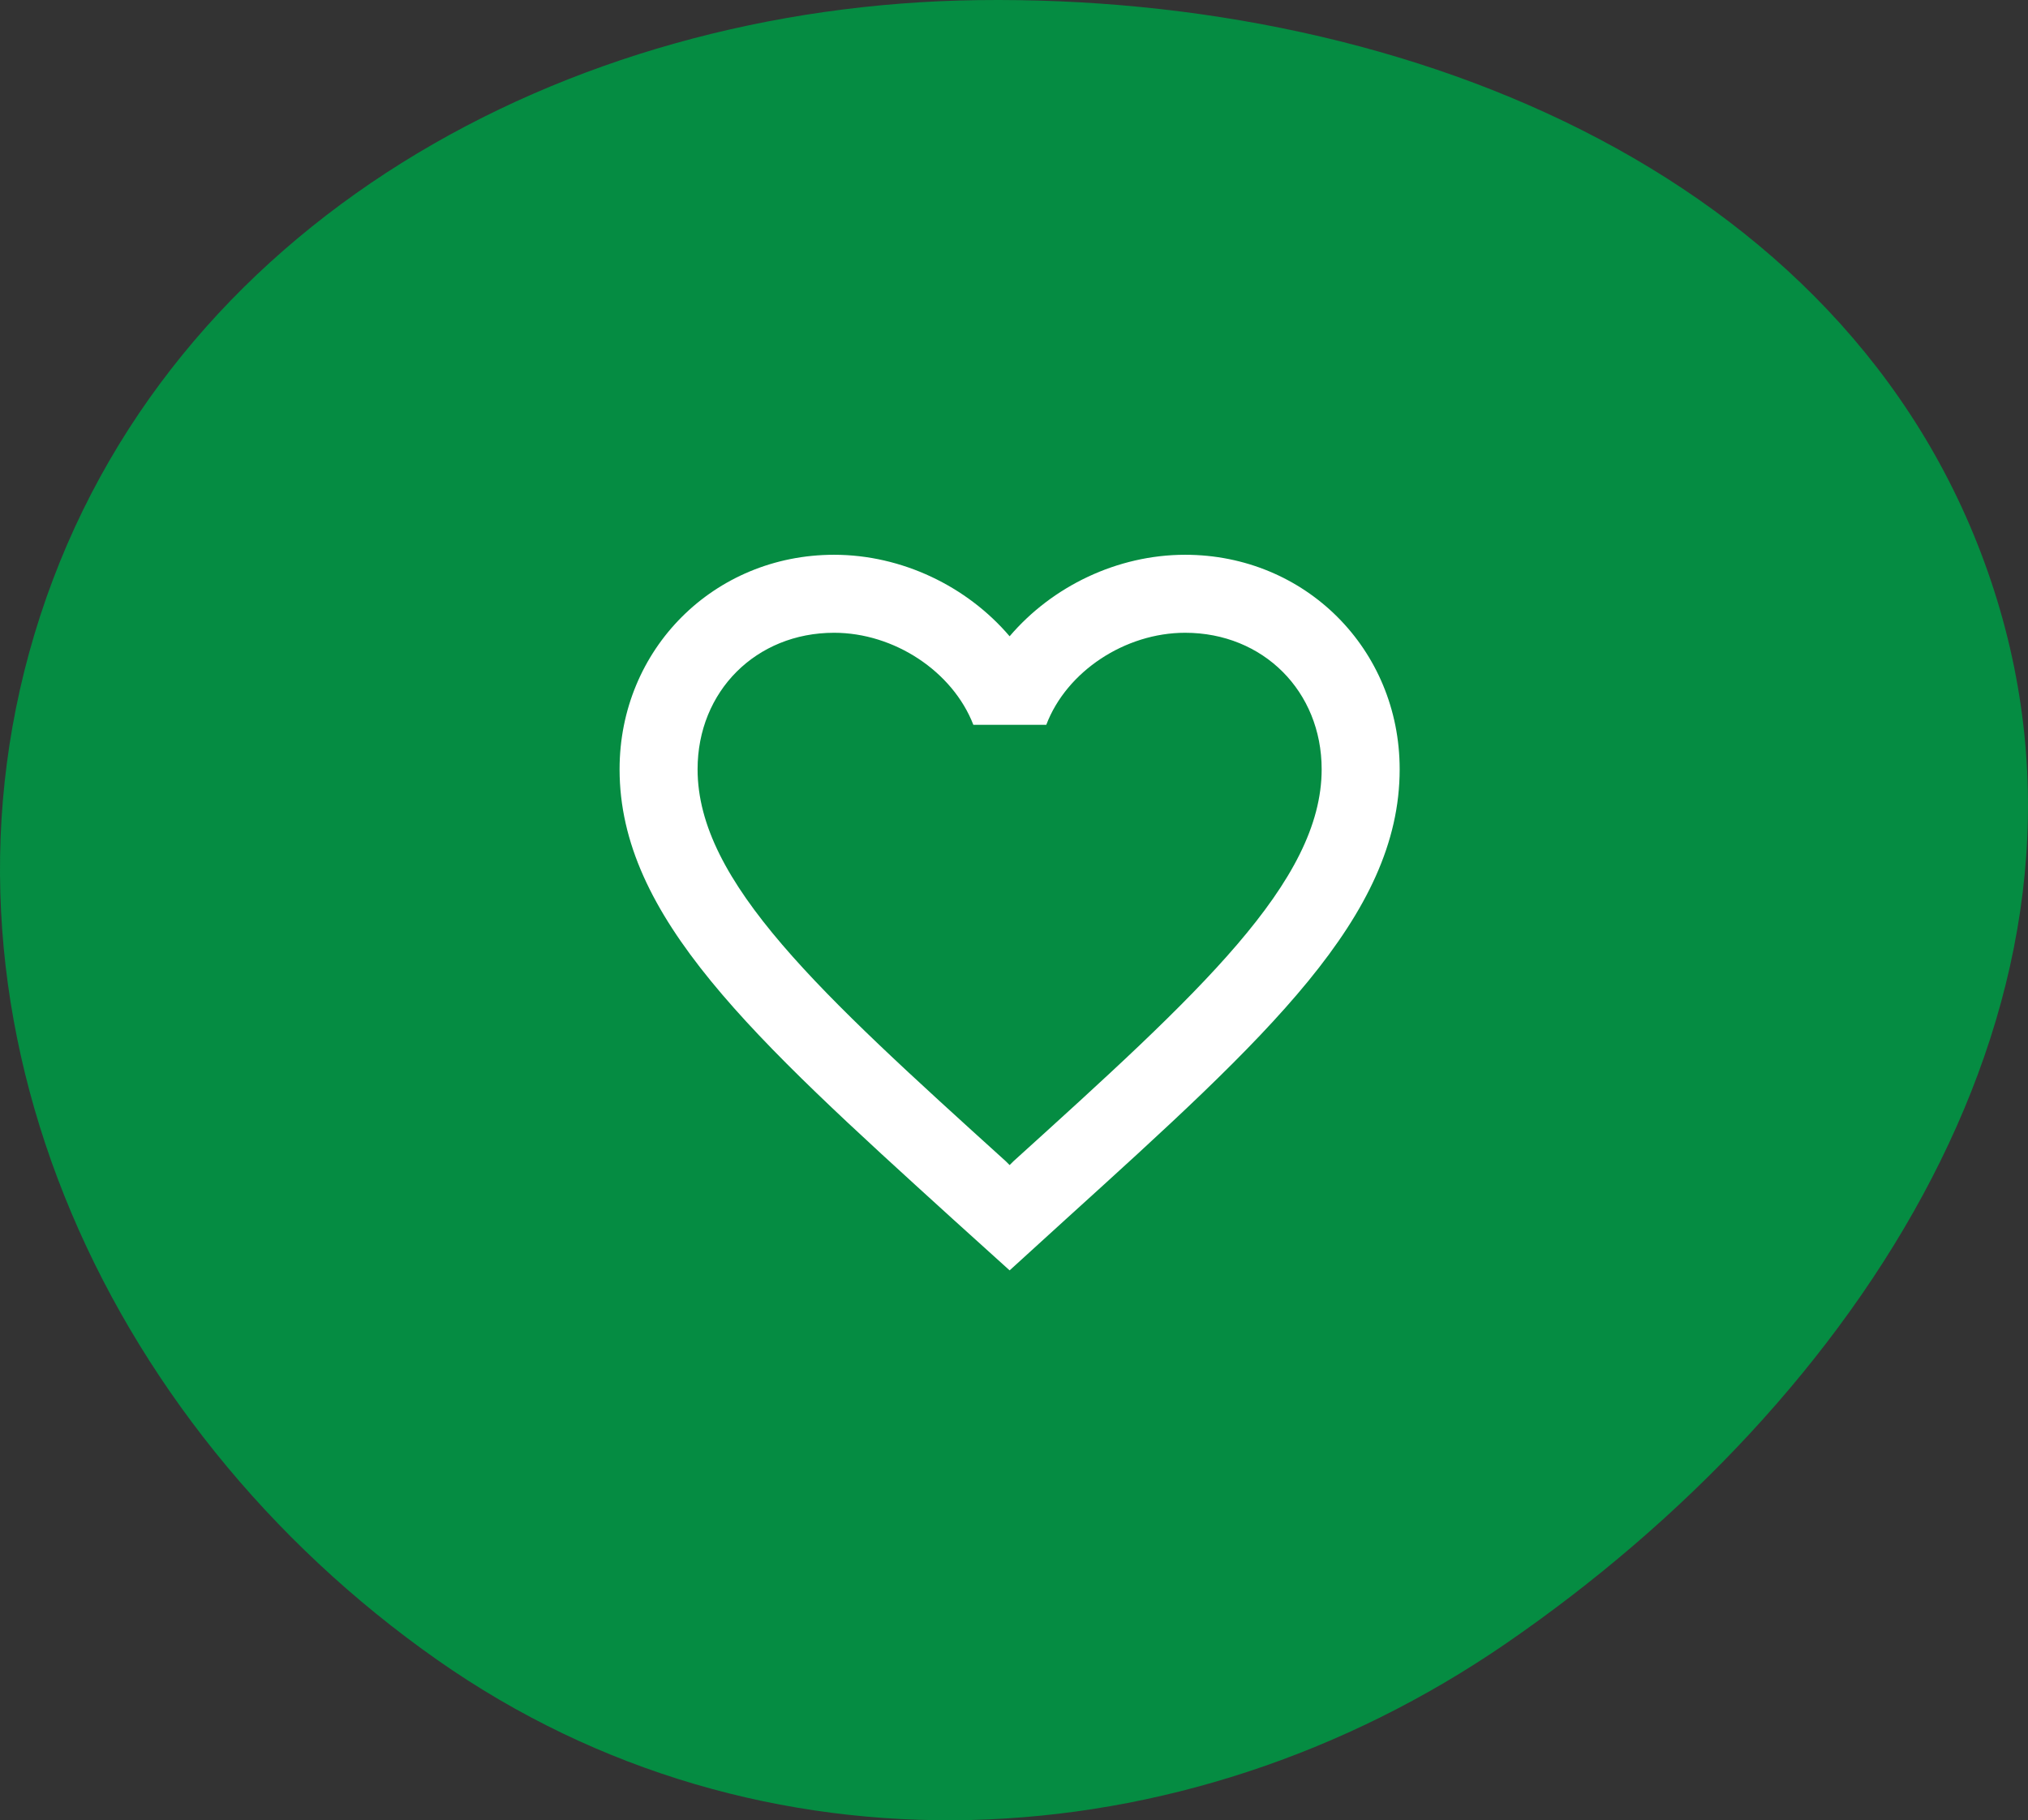
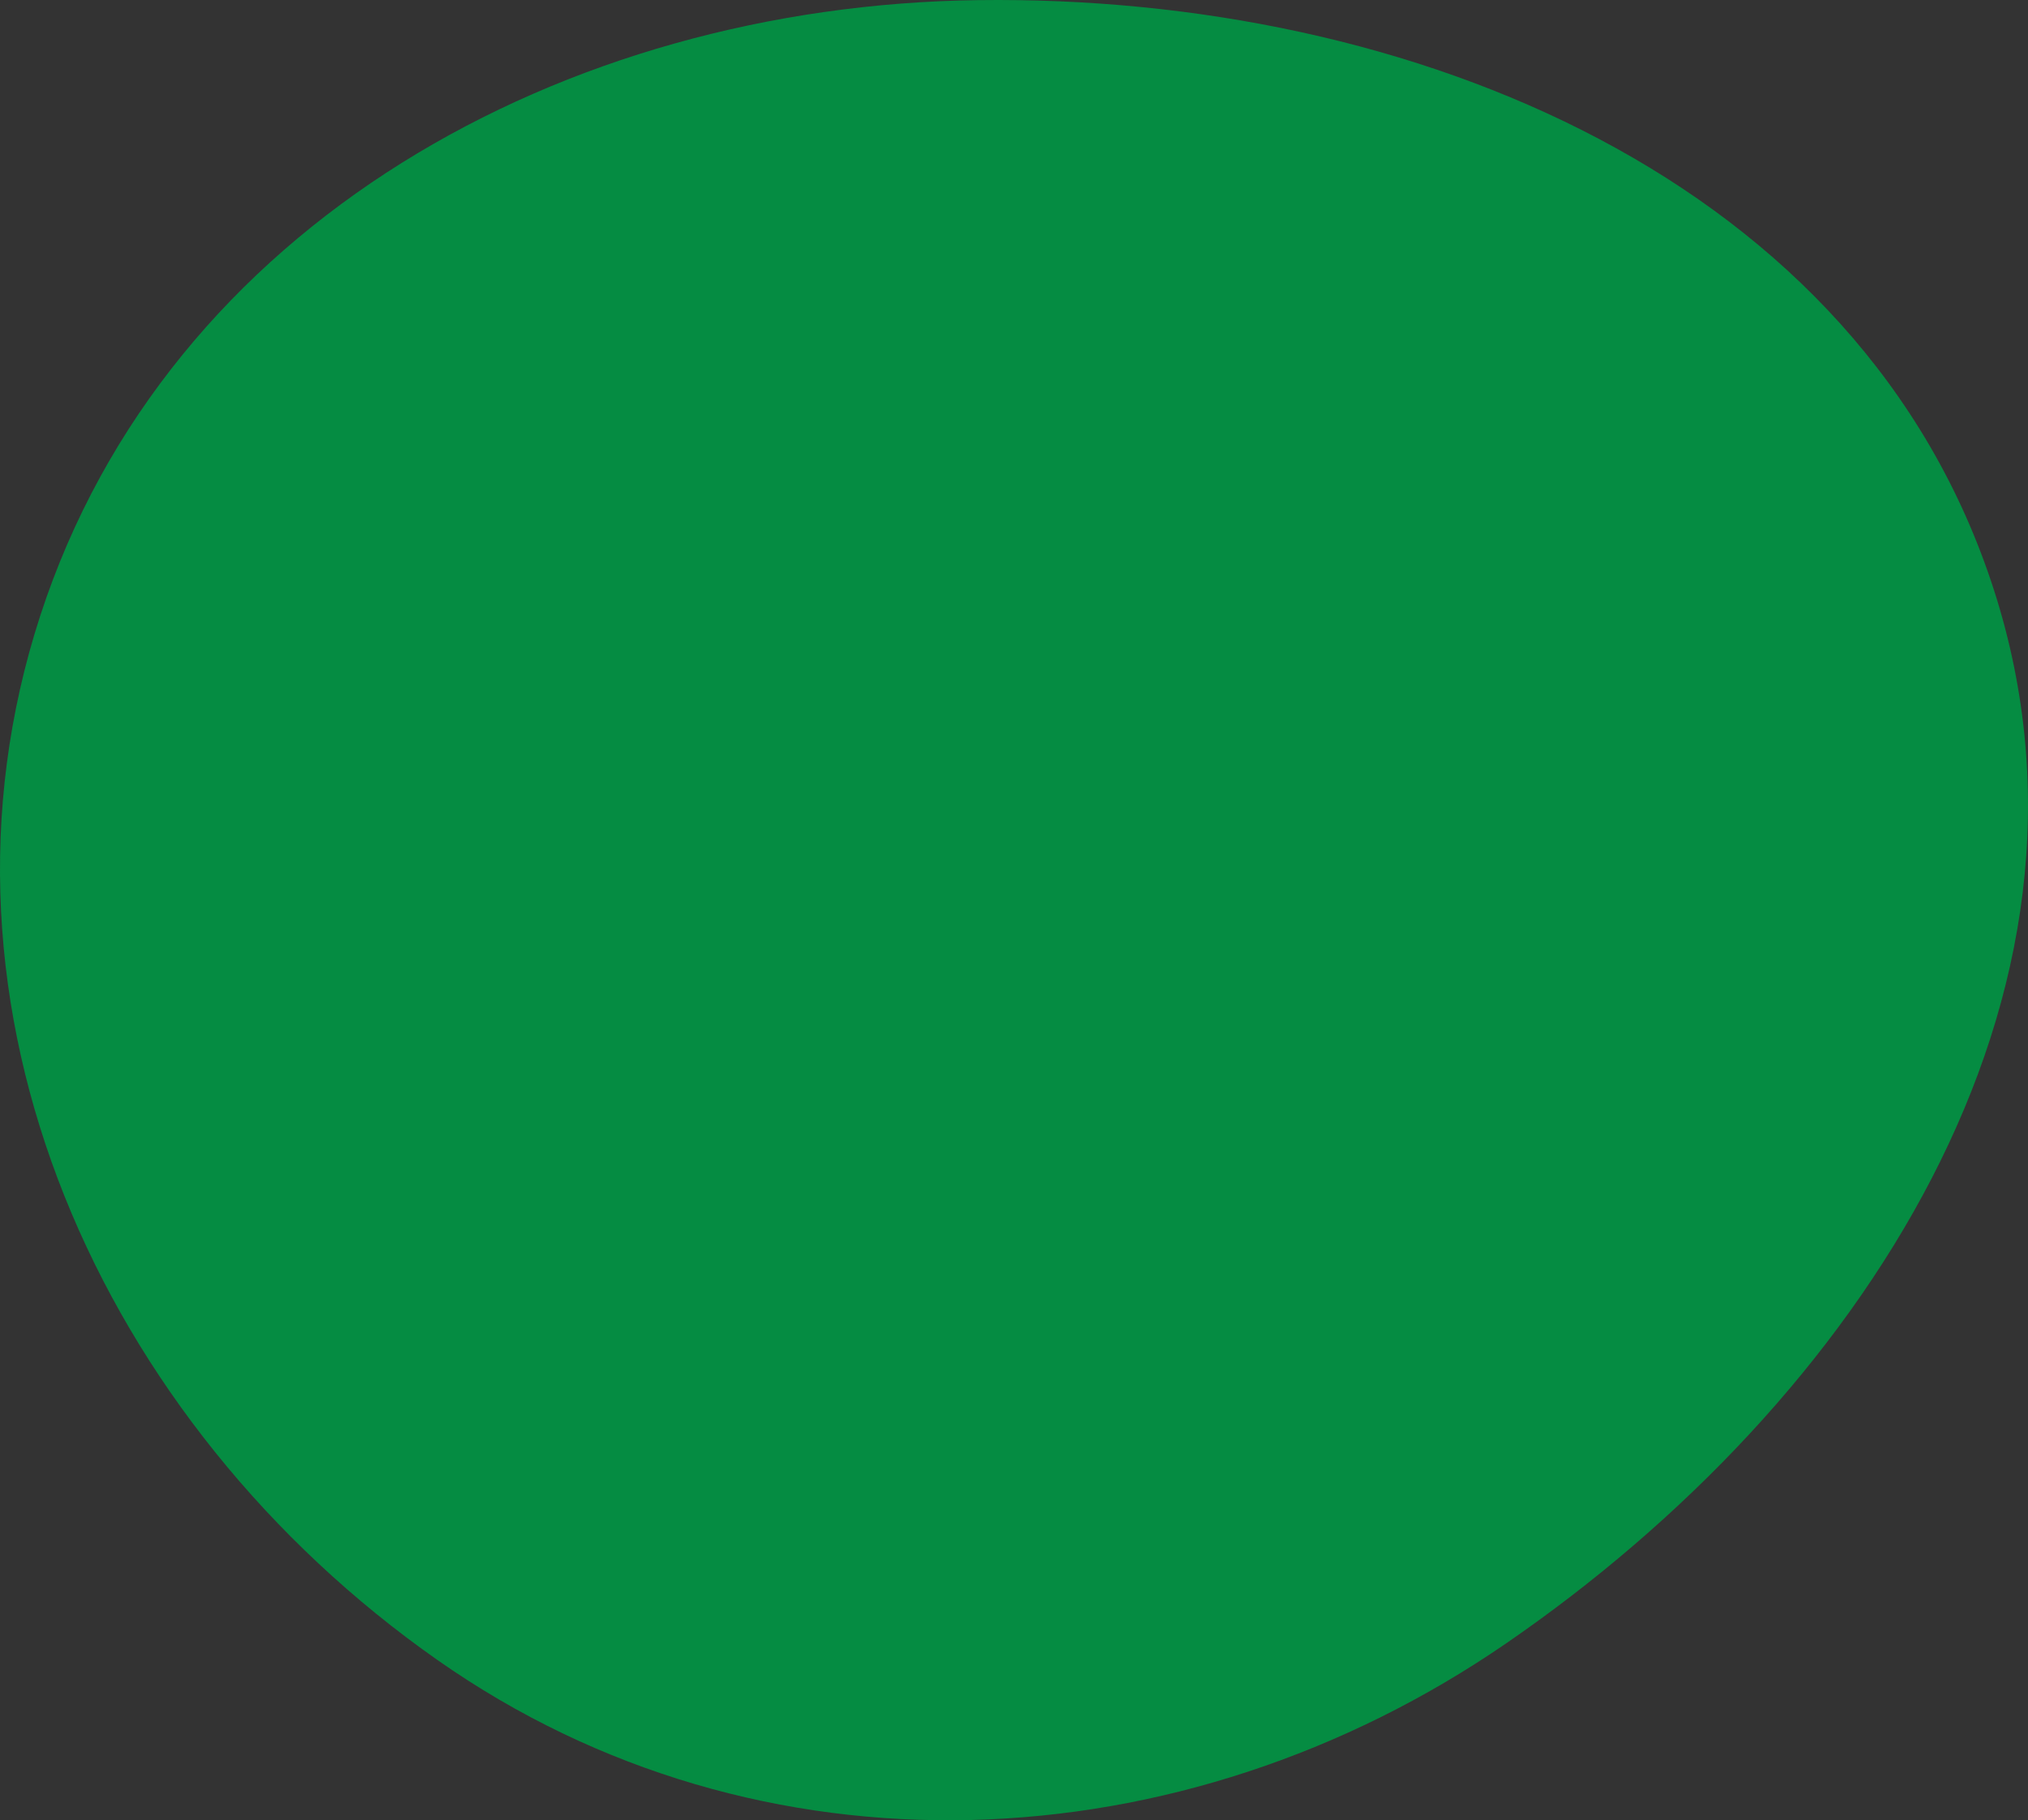
<svg xmlns="http://www.w3.org/2000/svg" width="176" height="158" viewBox="0 0 176 158" fill="none">
  <rect x="0" y="0" width="176" height="158" fill="#333333" stroke="none" />
  <path fill-rule="evenodd" clip-rule="evenodd" d="M84.873 0.011C122.49 -0.478 161.586 15.551 173.056 51.248C184.41 86.581 161.356 121.58 130.707 142.649C102.577 161.987 65.929 163.699 37.98 144.102C8.655 123.54 -7.569 87.435 3.491 53.45C14.57 19.407 48.957 0.477 84.873 0.011Z" fill="#058C42" />
-   <path d="M102.852 48.155C96.963 48.155 91.31 50.897 87.62 55.23C83.93 50.897 78.277 48.155 72.387 48.155C61.962 48.155 53.77 56.347 53.77 66.772C53.77 79.568 65.279 89.993 82.712 105.835L87.62 110.27L92.528 105.801C109.961 89.993 121.47 79.568 121.47 66.772C121.47 56.347 113.278 48.155 102.852 48.155ZM87.958 100.792L87.62 101.13L87.281 100.792C71.169 86.202 60.54 76.555 60.54 66.772C60.54 60.002 65.618 54.925 72.387 54.925C77.6 54.925 82.678 58.276 84.472 62.913H90.802C92.562 58.276 97.639 54.925 102.852 54.925C109.622 54.925 114.7 60.002 114.7 66.772C114.7 76.555 104.071 86.202 87.958 100.792Z" fill="white" />
</svg>